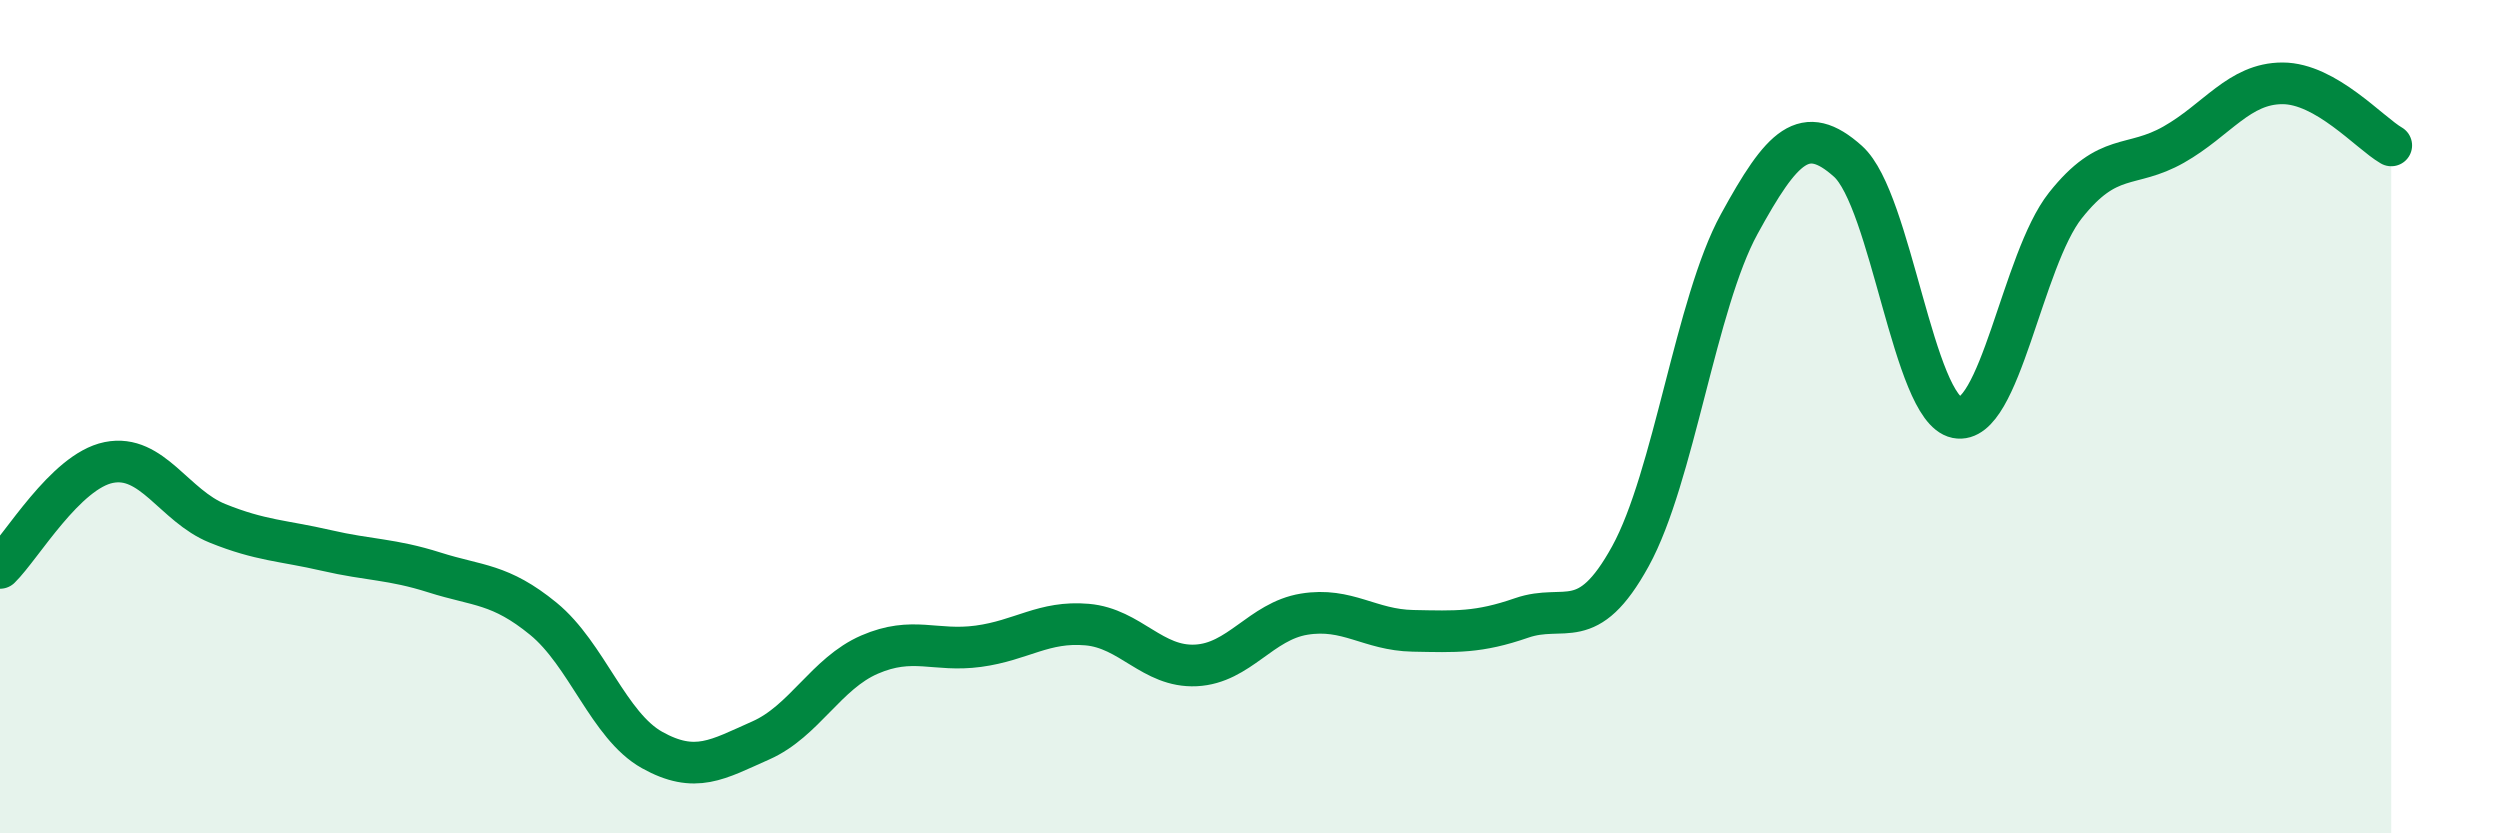
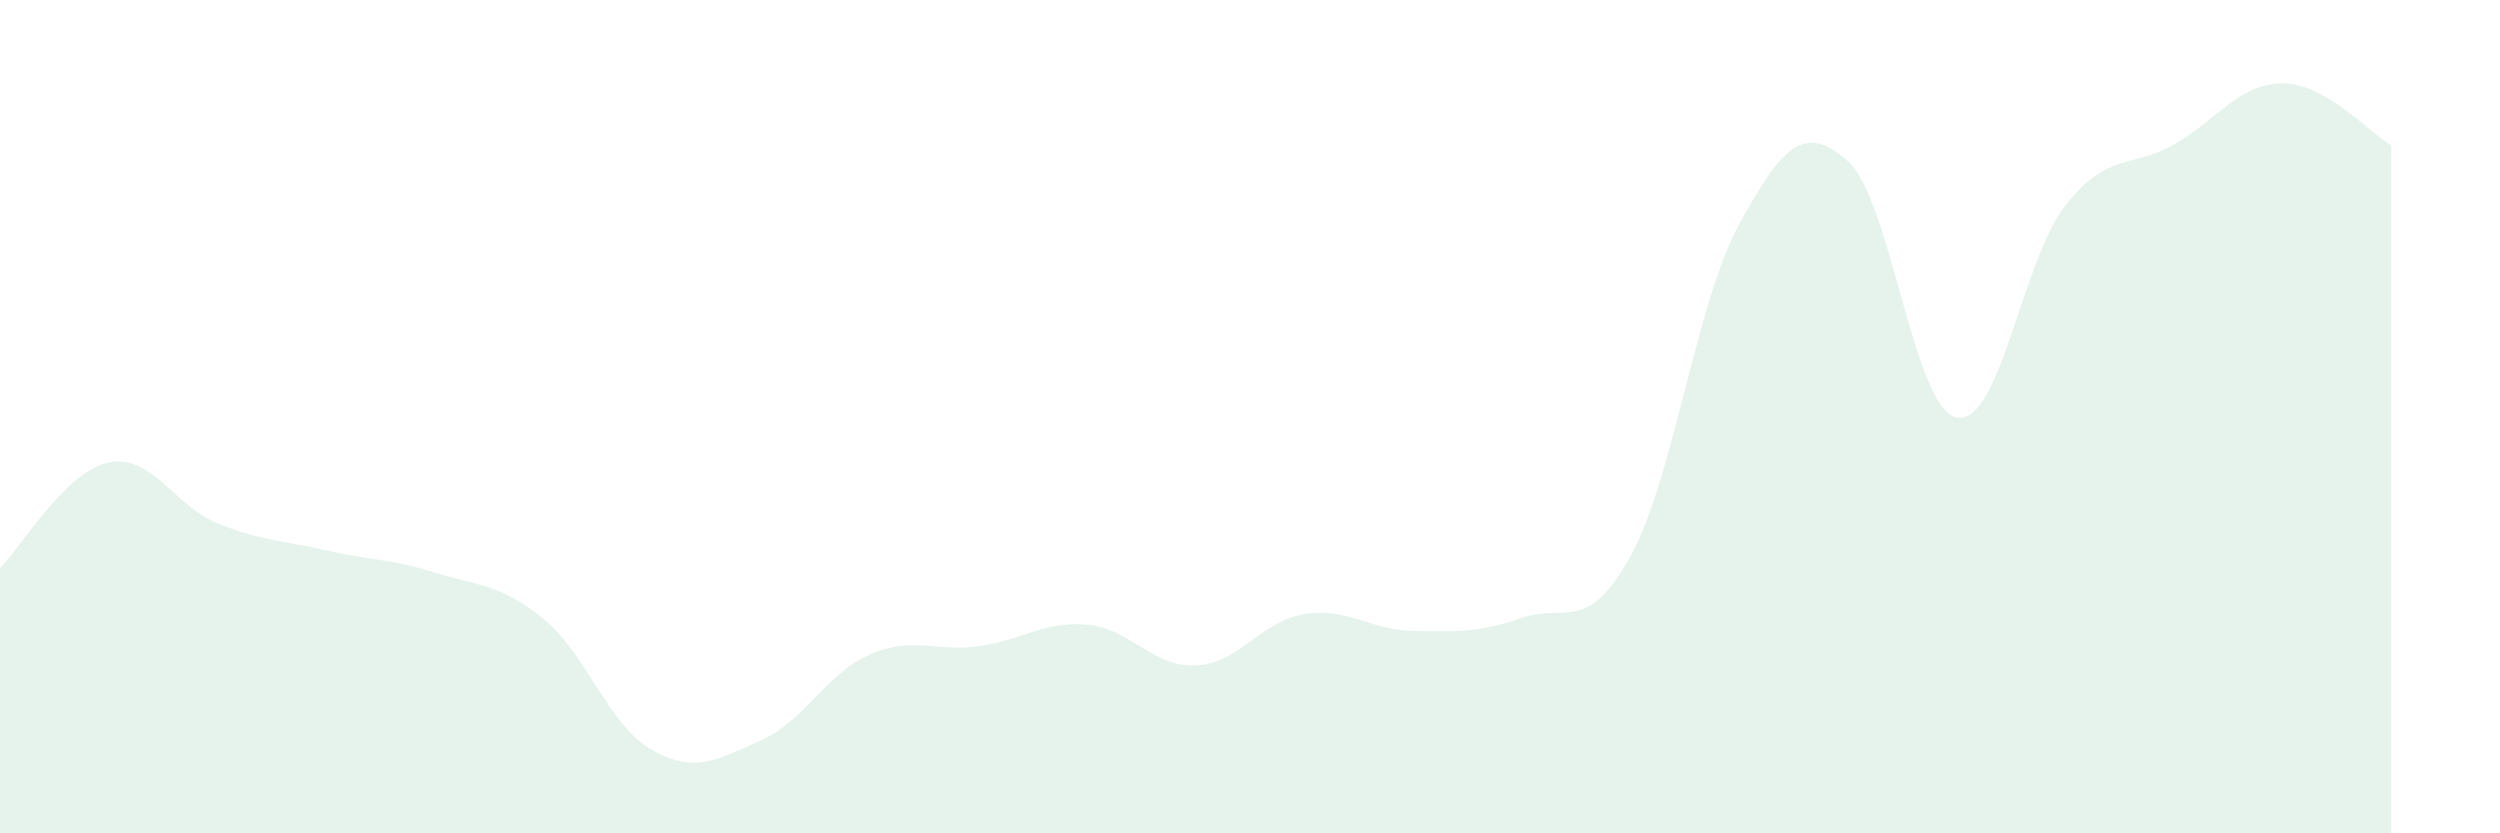
<svg xmlns="http://www.w3.org/2000/svg" width="60" height="20" viewBox="0 0 60 20">
  <path d="M 0,13.63 C 0.52,13.12 1.57,11.31 2.61,11.1 C 3.65,10.89 4.18,12.14 5.22,12.56 C 6.26,12.98 6.79,12.97 7.83,13.21 C 8.87,13.45 9.39,13.41 10.43,13.74 C 11.47,14.07 12,14 13.04,14.85 C 14.08,15.7 14.61,17.42 15.65,18 C 16.69,18.58 17.22,18.23 18.26,17.77 C 19.3,17.31 19.83,16.16 20.87,15.71 C 21.91,15.26 22.44,15.65 23.48,15.51 C 24.52,15.37 25.05,14.9 26.09,14.99 C 27.13,15.08 27.66,16.02 28.7,15.97 C 29.74,15.92 30.26,14.91 31.3,14.74 C 32.34,14.57 32.87,15.12 33.91,15.14 C 34.95,15.16 35.48,15.19 36.52,14.83 C 37.56,14.47 38.09,15.24 39.13,13.35 C 40.17,11.46 40.7,7.28 41.74,5.38 C 42.78,3.48 43.31,2.94 44.35,3.87 C 45.39,4.8 45.92,9.81 46.96,10.02 C 48,10.23 48.53,6.24 49.57,4.93 C 50.61,3.62 51.13,4.06 52.17,3.47 C 53.21,2.88 53.74,2 54.78,2 C 55.82,2 56.87,3.19 57.39,3.49L57.39 20L0 20Z" fill="#008740" opacity="0.1" stroke-linecap="round" stroke-linejoin="round" />
-   <path d="M 0,13.63 C 0.52,13.12 1.57,11.31 2.61,11.1 C 3.65,10.89 4.18,12.14 5.22,12.56 C 6.26,12.98 6.79,12.97 7.83,13.21 C 8.87,13.45 9.39,13.41 10.43,13.74 C 11.47,14.07 12,14 13.04,14.85 C 14.08,15.7 14.61,17.42 15.65,18 C 16.69,18.58 17.22,18.23 18.26,17.77 C 19.3,17.31 19.83,16.16 20.87,15.71 C 21.91,15.26 22.44,15.65 23.48,15.51 C 24.52,15.37 25.05,14.9 26.09,14.99 C 27.13,15.08 27.66,16.02 28.7,15.97 C 29.74,15.92 30.26,14.91 31.3,14.74 C 32.34,14.57 32.87,15.12 33.91,15.14 C 34.95,15.16 35.48,15.19 36.52,14.83 C 37.56,14.47 38.09,15.24 39.13,13.35 C 40.17,11.46 40.7,7.28 41.74,5.38 C 42.78,3.48 43.31,2.94 44.35,3.87 C 45.39,4.8 45.92,9.81 46.96,10.02 C 48,10.23 48.53,6.24 49.57,4.93 C 50.61,3.62 51.13,4.06 52.17,3.47 C 53.21,2.88 53.74,2 54.78,2 C 55.82,2 56.87,3.19 57.39,3.49" stroke="#008740" stroke-width="1" fill="none" stroke-linecap="round" stroke-linejoin="round" />
</svg>